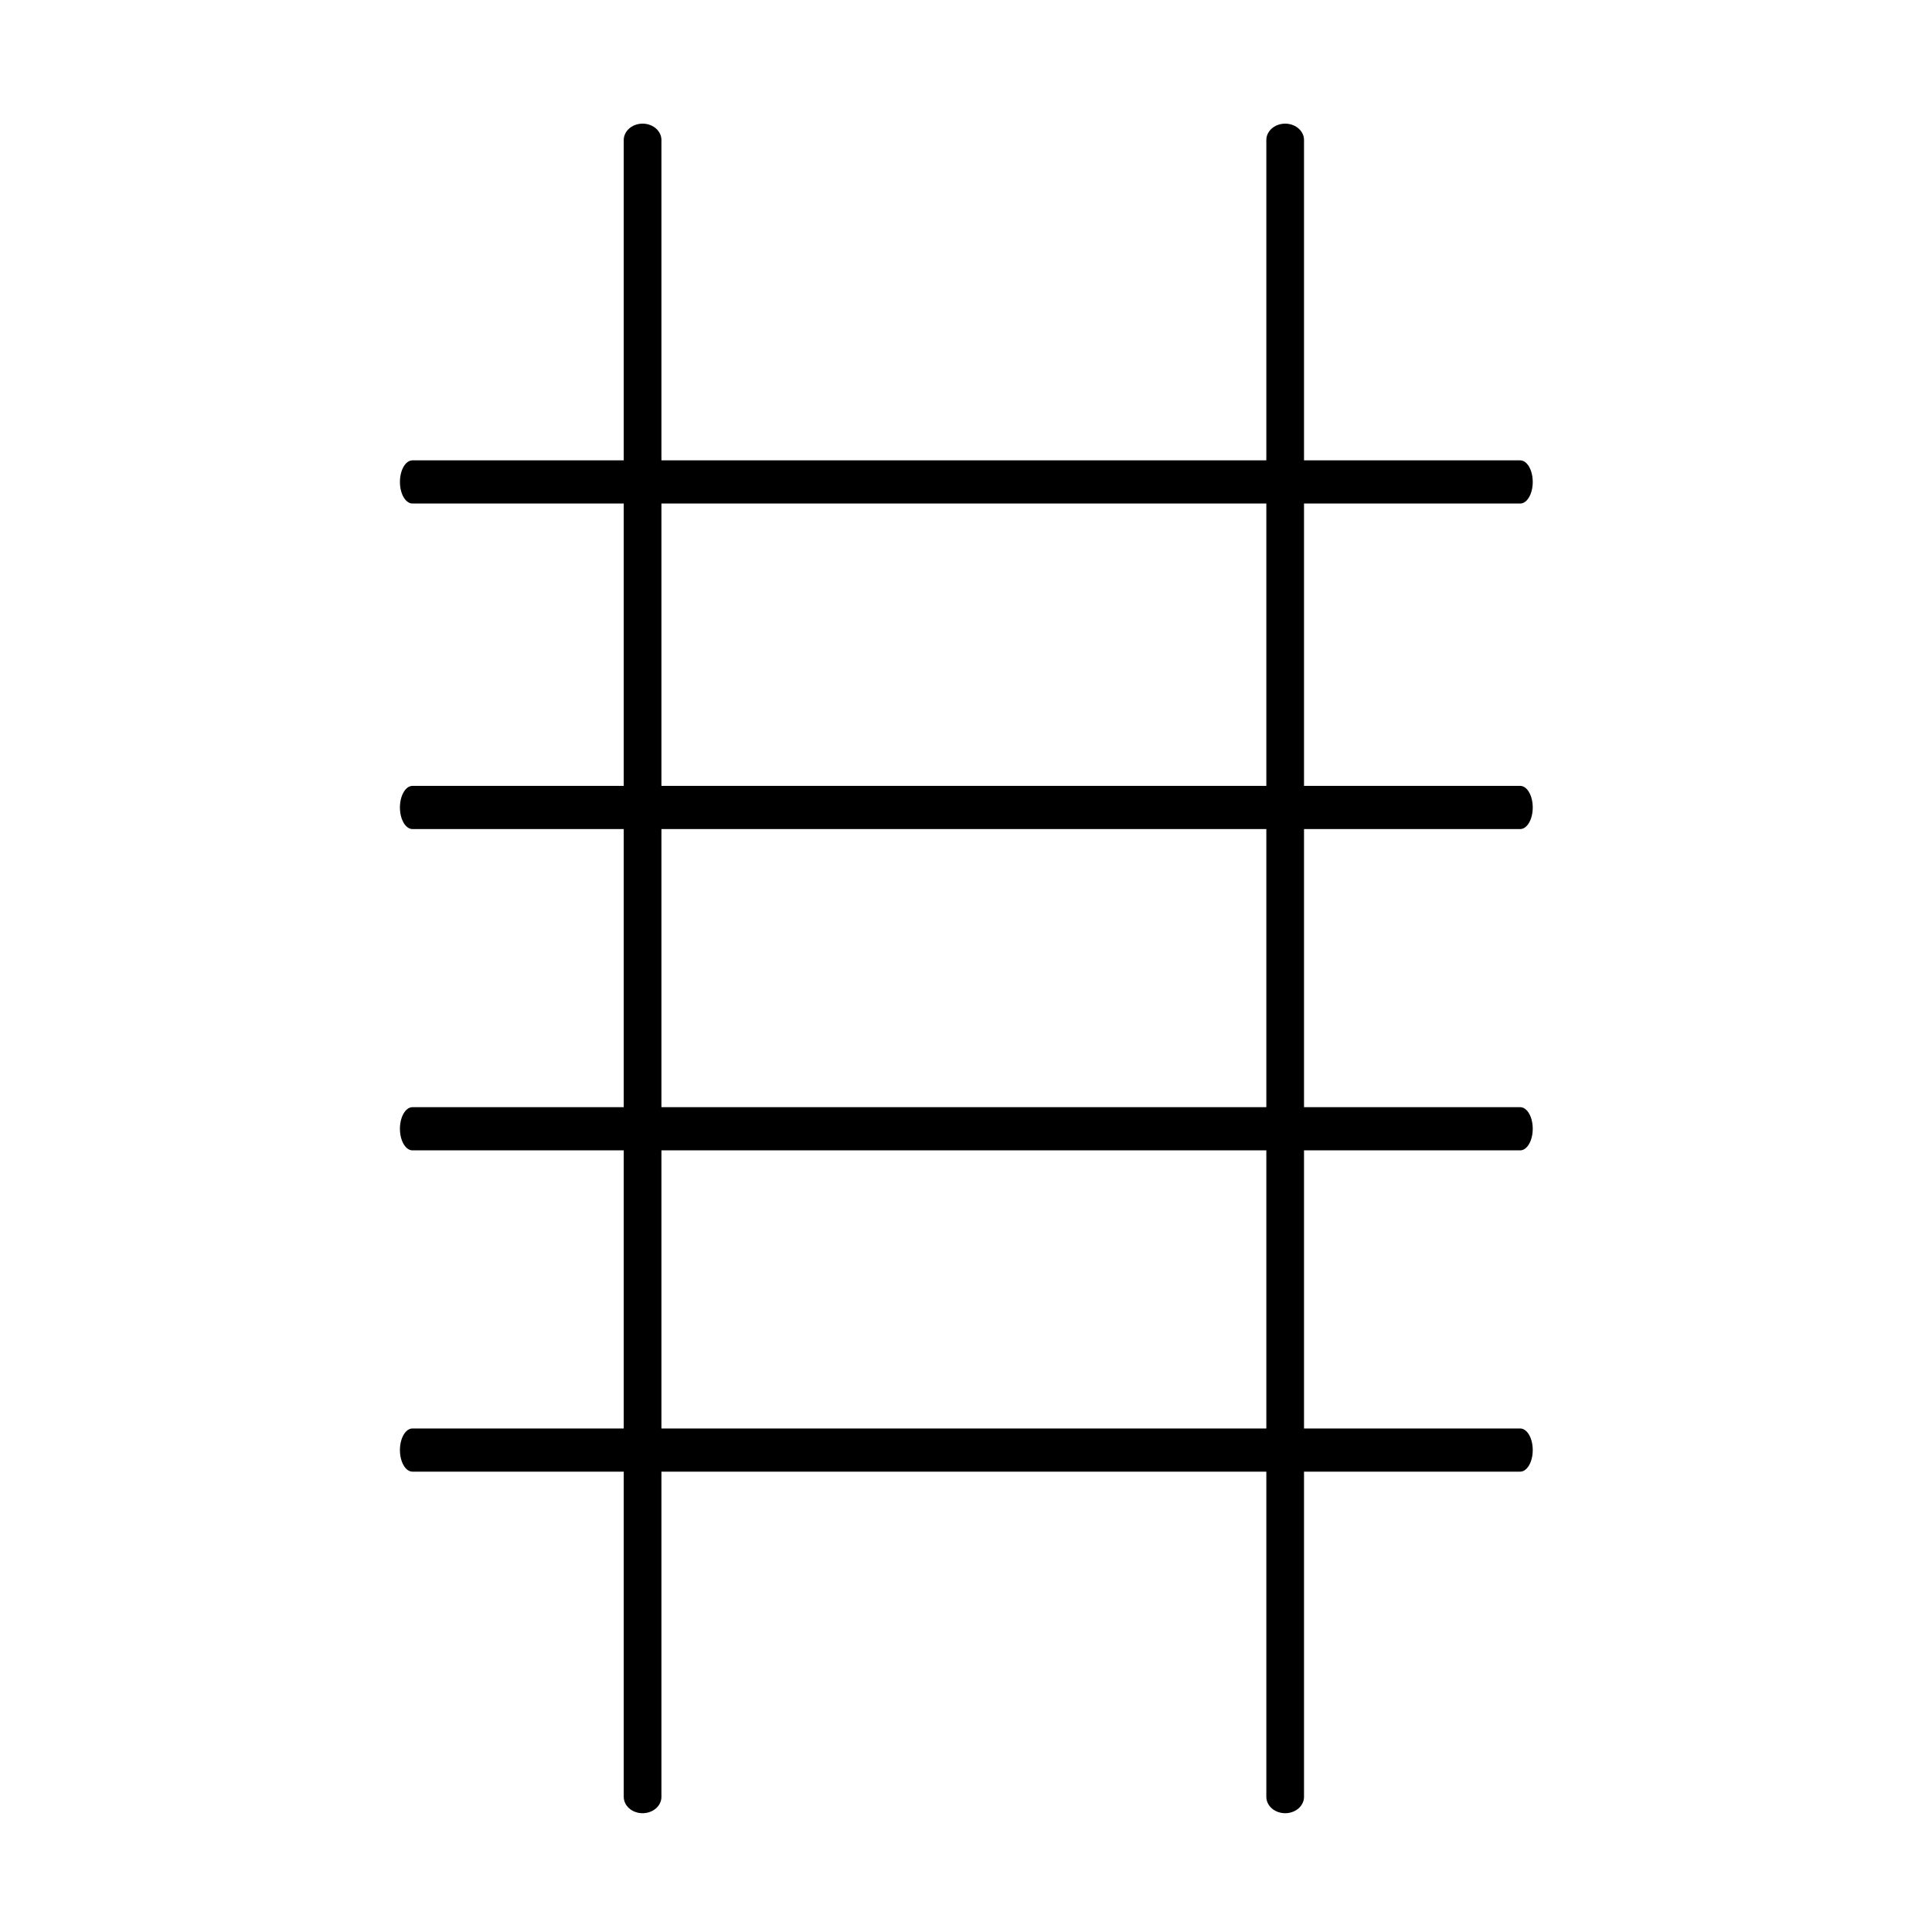
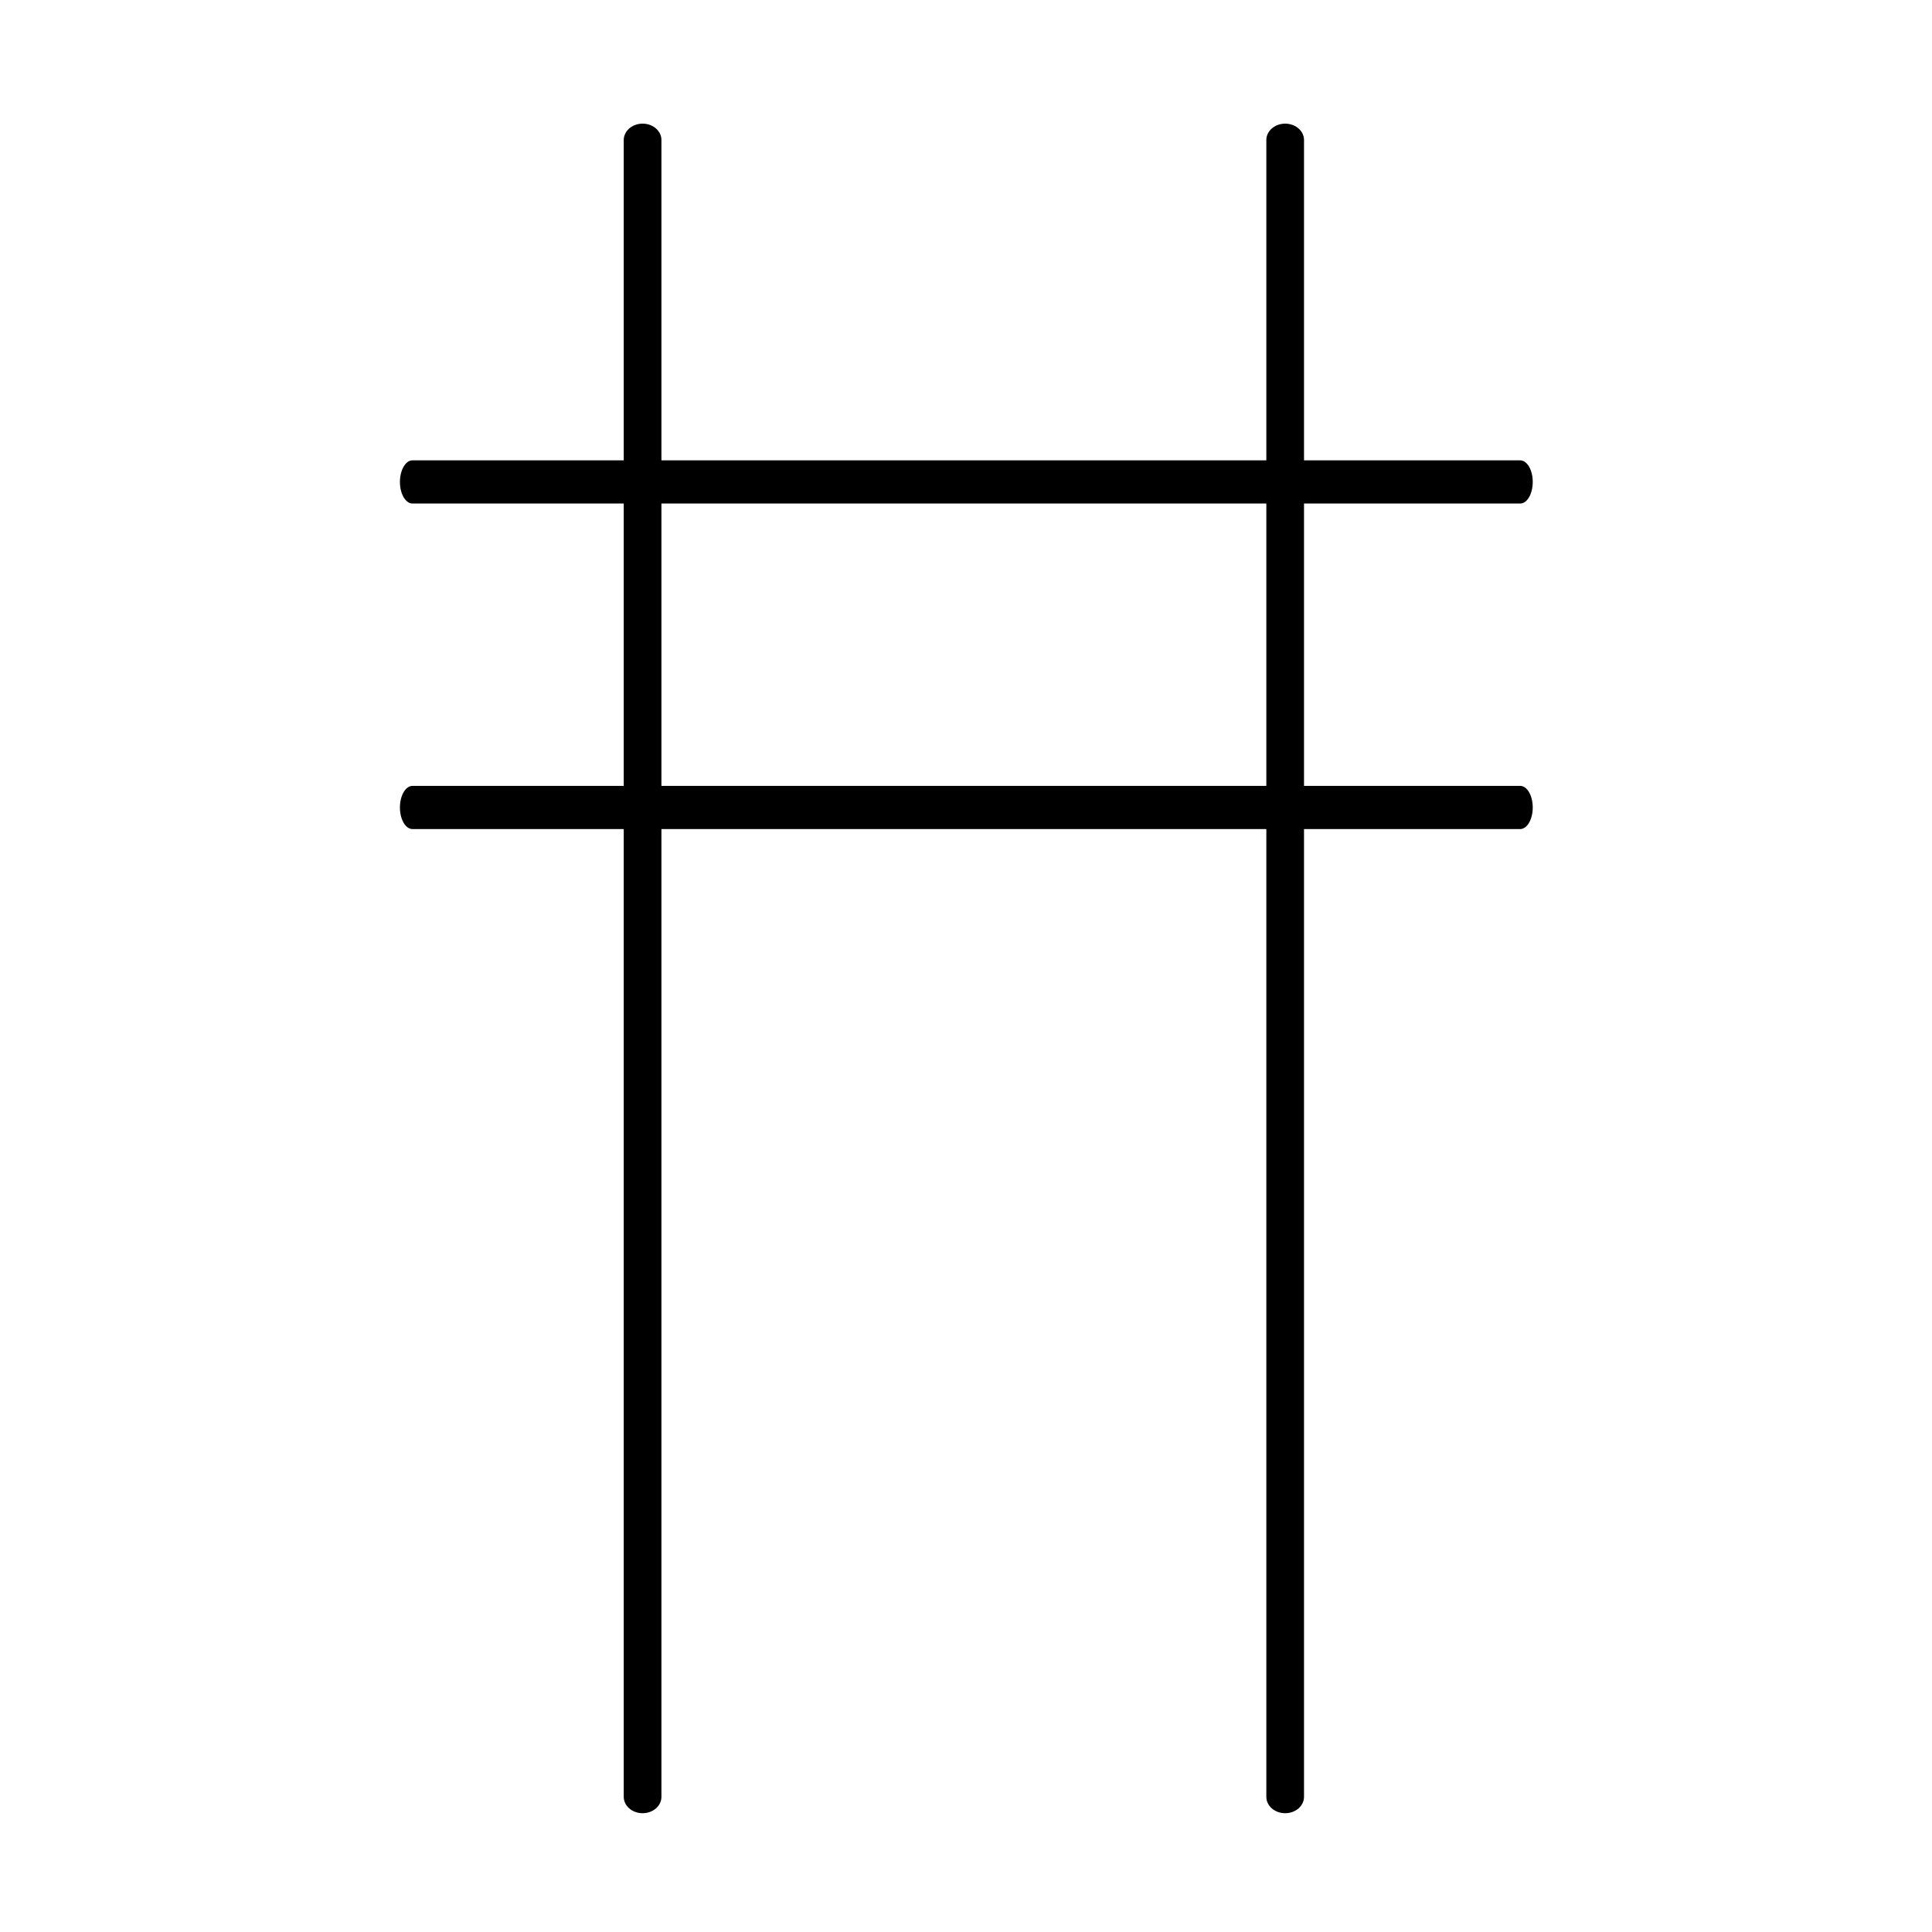
<svg xmlns="http://www.w3.org/2000/svg" xmlns:ns1="http://www.serif.com/" width="100%" height="100%" viewBox="0 0 912 912" version="1.1" xml:space="preserve" style="fill-rule:evenodd;clip-rule:evenodd;stroke-linecap:round;stroke-linejoin:round;stroke-miterlimit:1.5;">
  <rect id="Artboard1" x="0" y="0" width="912" height="912" style="fill:none;" />
  <g id="Artboard11" ns1:id="Artboard1">
    <g transform="matrix(0.581,0,0,1,191.22,-150.667)">
      <g transform="matrix(1,0,0,1,-2.27374e-13,379.167)">
-         <path d="M906,456L6,456" style="fill:none;stroke:black;stroke-width:20.38px;" />
-       </g>
+         </g>
      <g transform="matrix(1,0,0,1,-2.27374e-13,75.833)">
        <path d="M906,456L6,456" style="fill:none;stroke:black;stroke-width:20.38px;" />
      </g>
      <g transform="matrix(1,0,0,1,-1.7053e-13,-77.833)">
        <path d="M906,456L6,456" style="fill:none;stroke:black;stroke-width:20.38px;" />
      </g>
      <g transform="matrix(1,0,0,1,-3.41061e-13,227.5)">
-         <path d="M906,456L6,456" style="fill:none;stroke:black;stroke-width:20.38px;" />
-       </g>
+         </g>
    </g>
    <g transform="matrix(5.31914e-17,0.869,-1,6.12323e-17,911,60.881)">
      <g transform="matrix(1,0,0,1,0,151.667)">
        <path d="M906,456L6,456" style="fill:none;stroke:black;stroke-width:17.79px;" />
      </g>
      <g transform="matrix(1,0,0,1,0,-151.667)">
        <path d="M906,456L6,456" style="fill:none;stroke:black;stroke-width:17.79px;" />
      </g>
    </g>
  </g>
</svg>